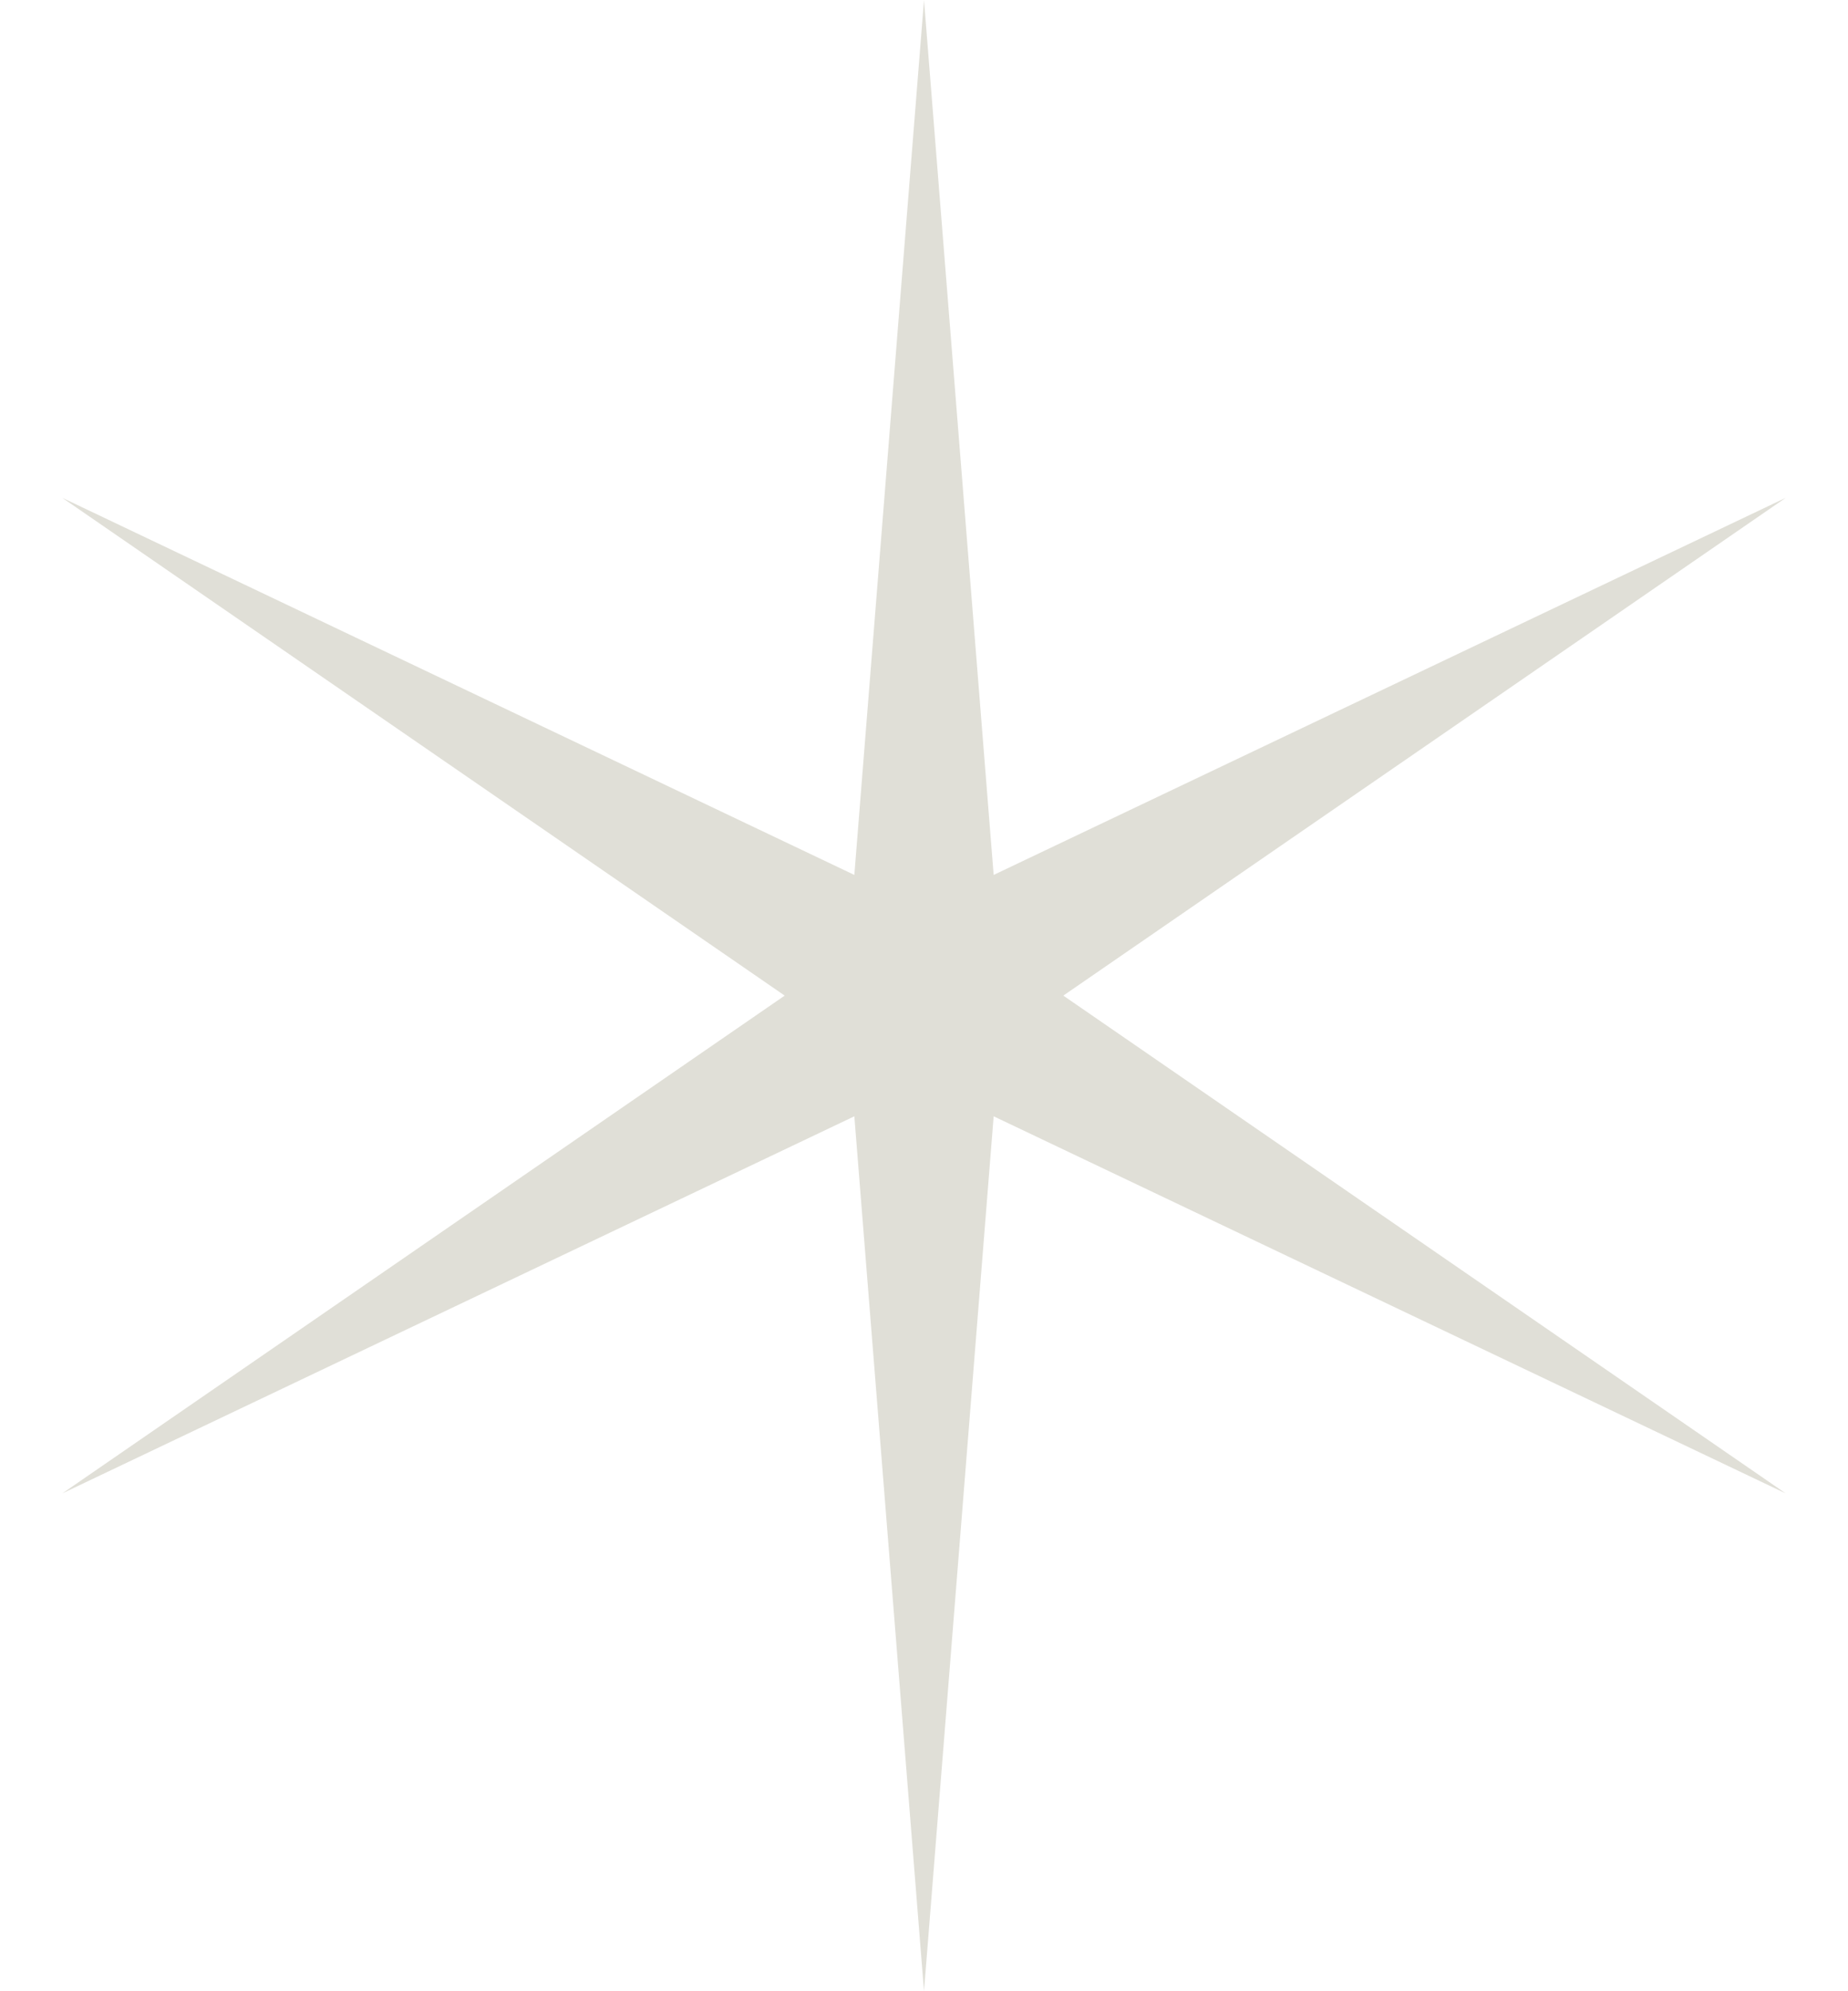
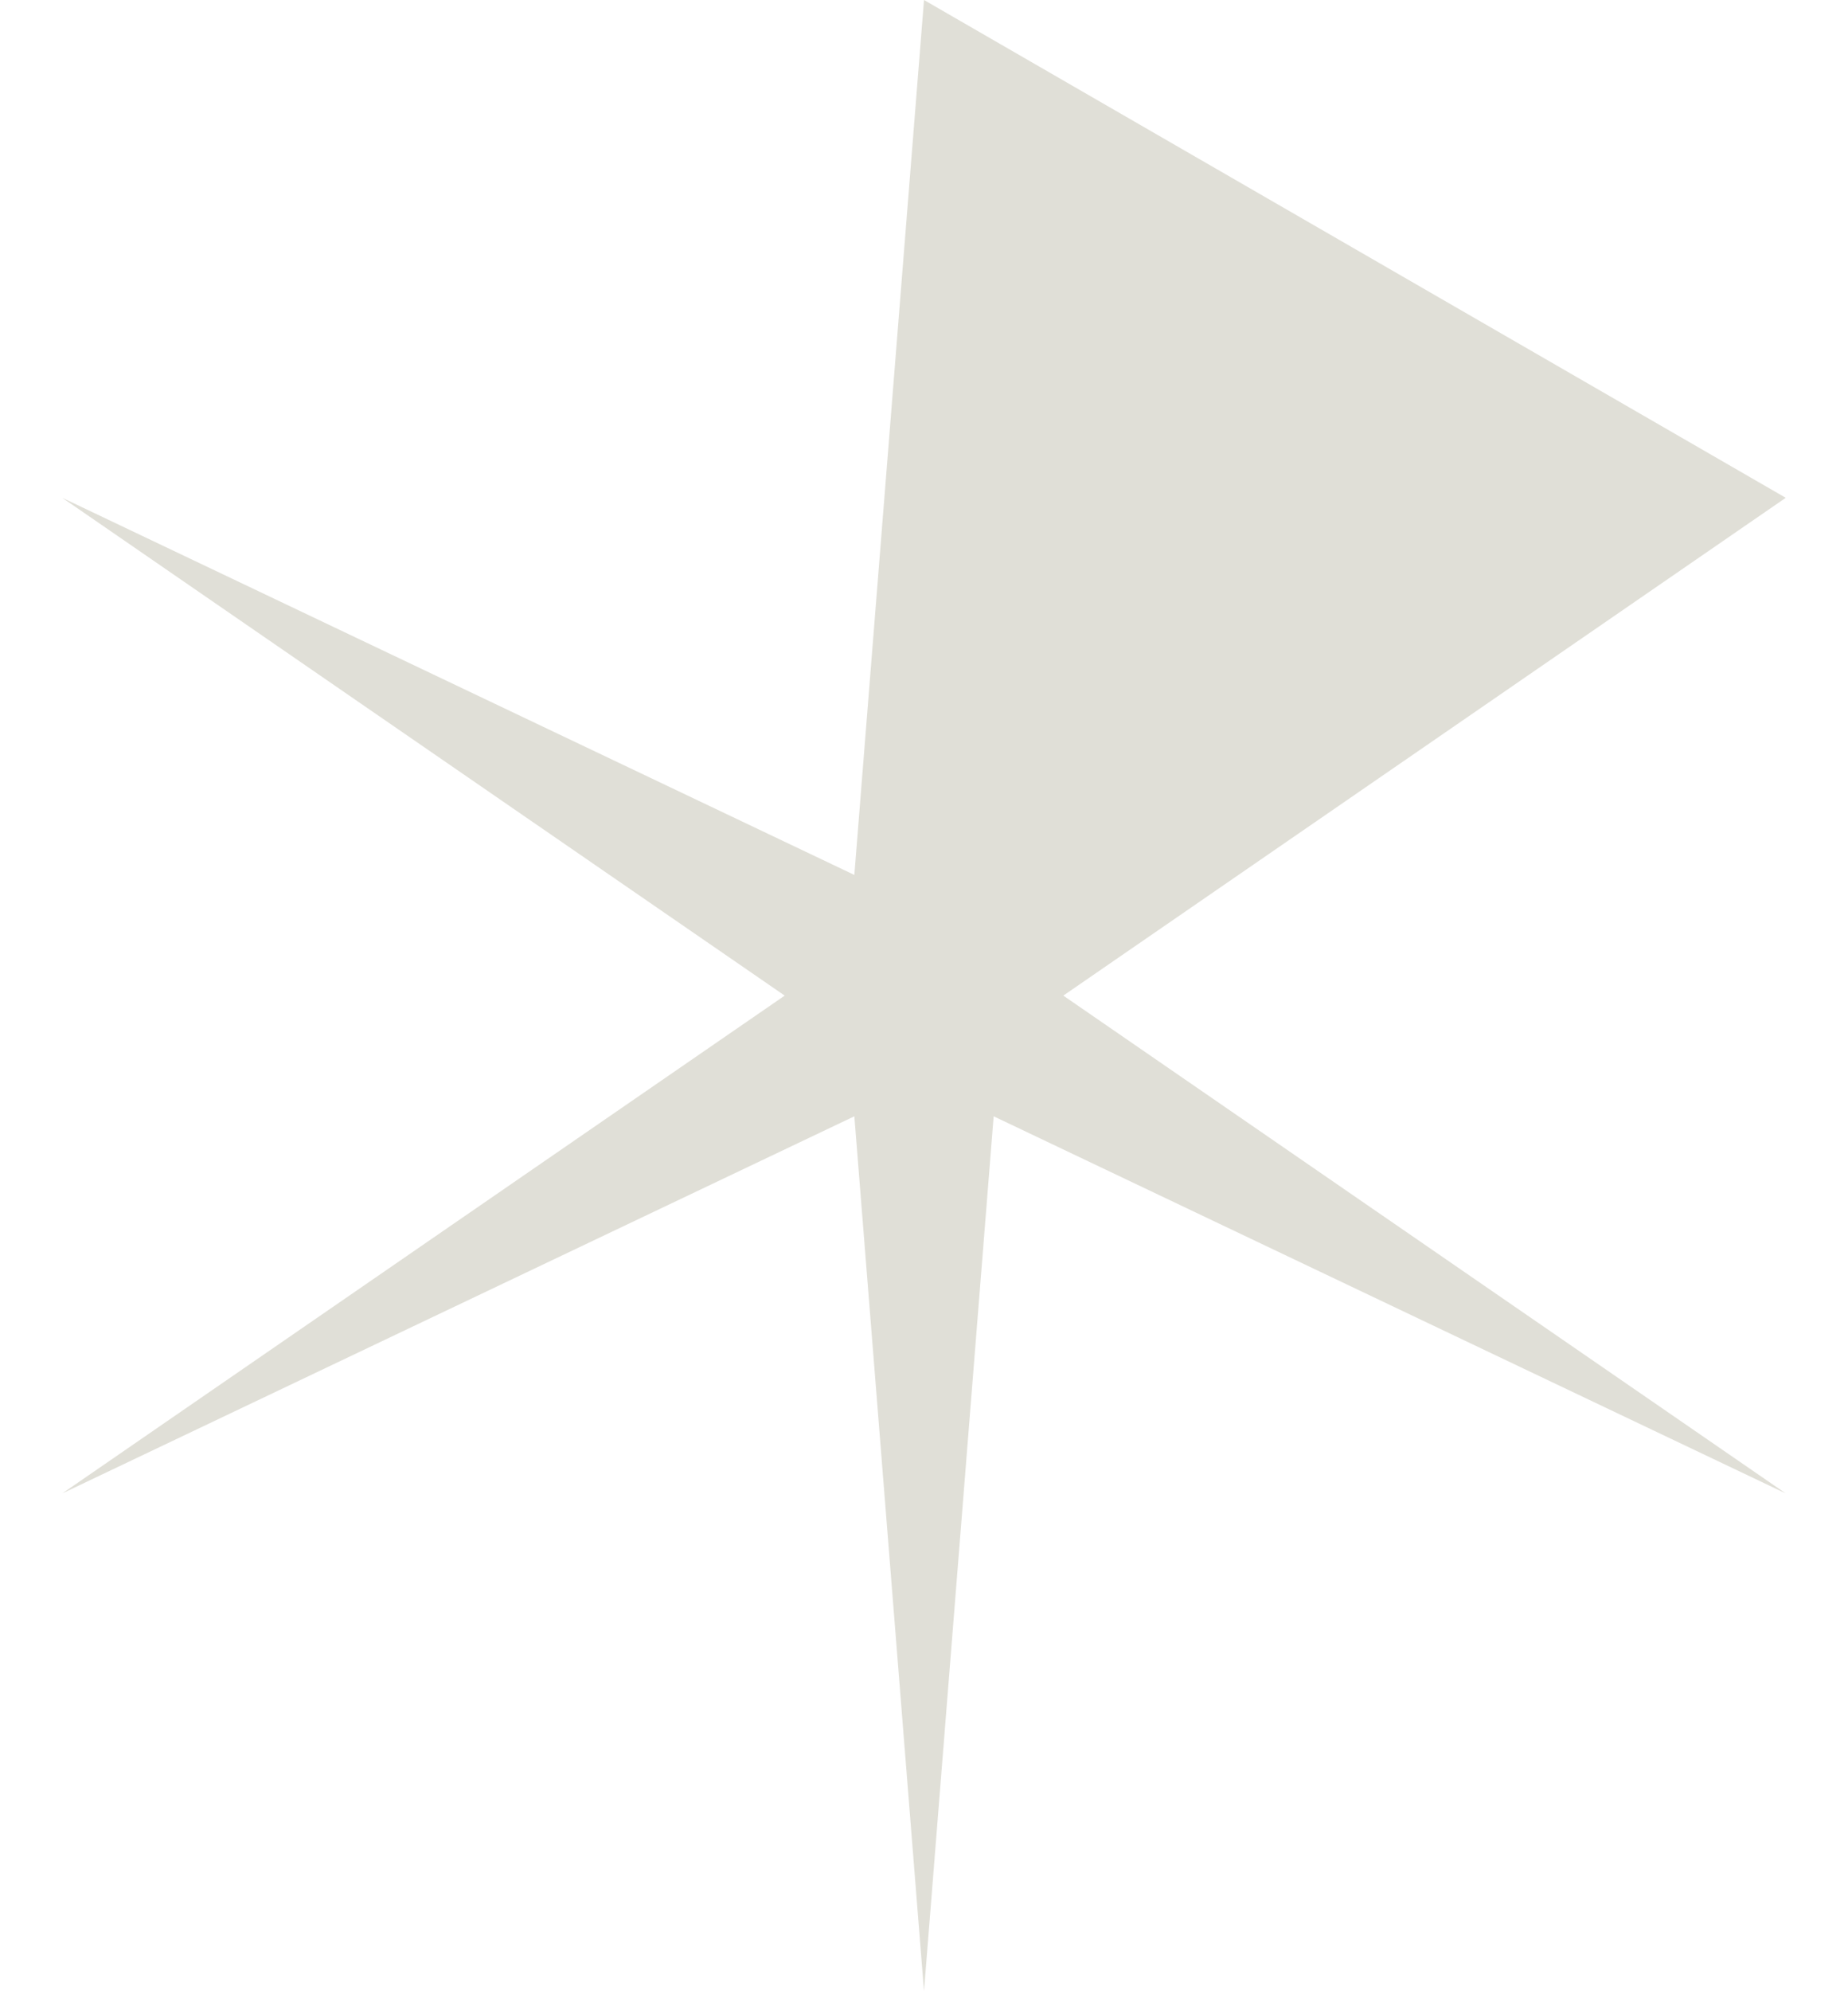
<svg xmlns="http://www.w3.org/2000/svg" width="26" height="28" viewBox="0 0 26 28" fill="none">
-   <path d="M13 0L13.98 12.303L25.124 7L14.96 14L25.124 21L13.98 15.697L13 28L12.02 15.697L0.876 21L11.04 14L0.876 7L12.02 12.303L13 0Z" fill="#E0DFD7" />
+   <path d="M13 0L25.124 7L14.96 14L25.124 21L13.98 15.697L13 28L12.02 15.697L0.876 21L11.04 14L0.876 7L12.02 12.303L13 0Z" fill="#E0DFD7" />
</svg>